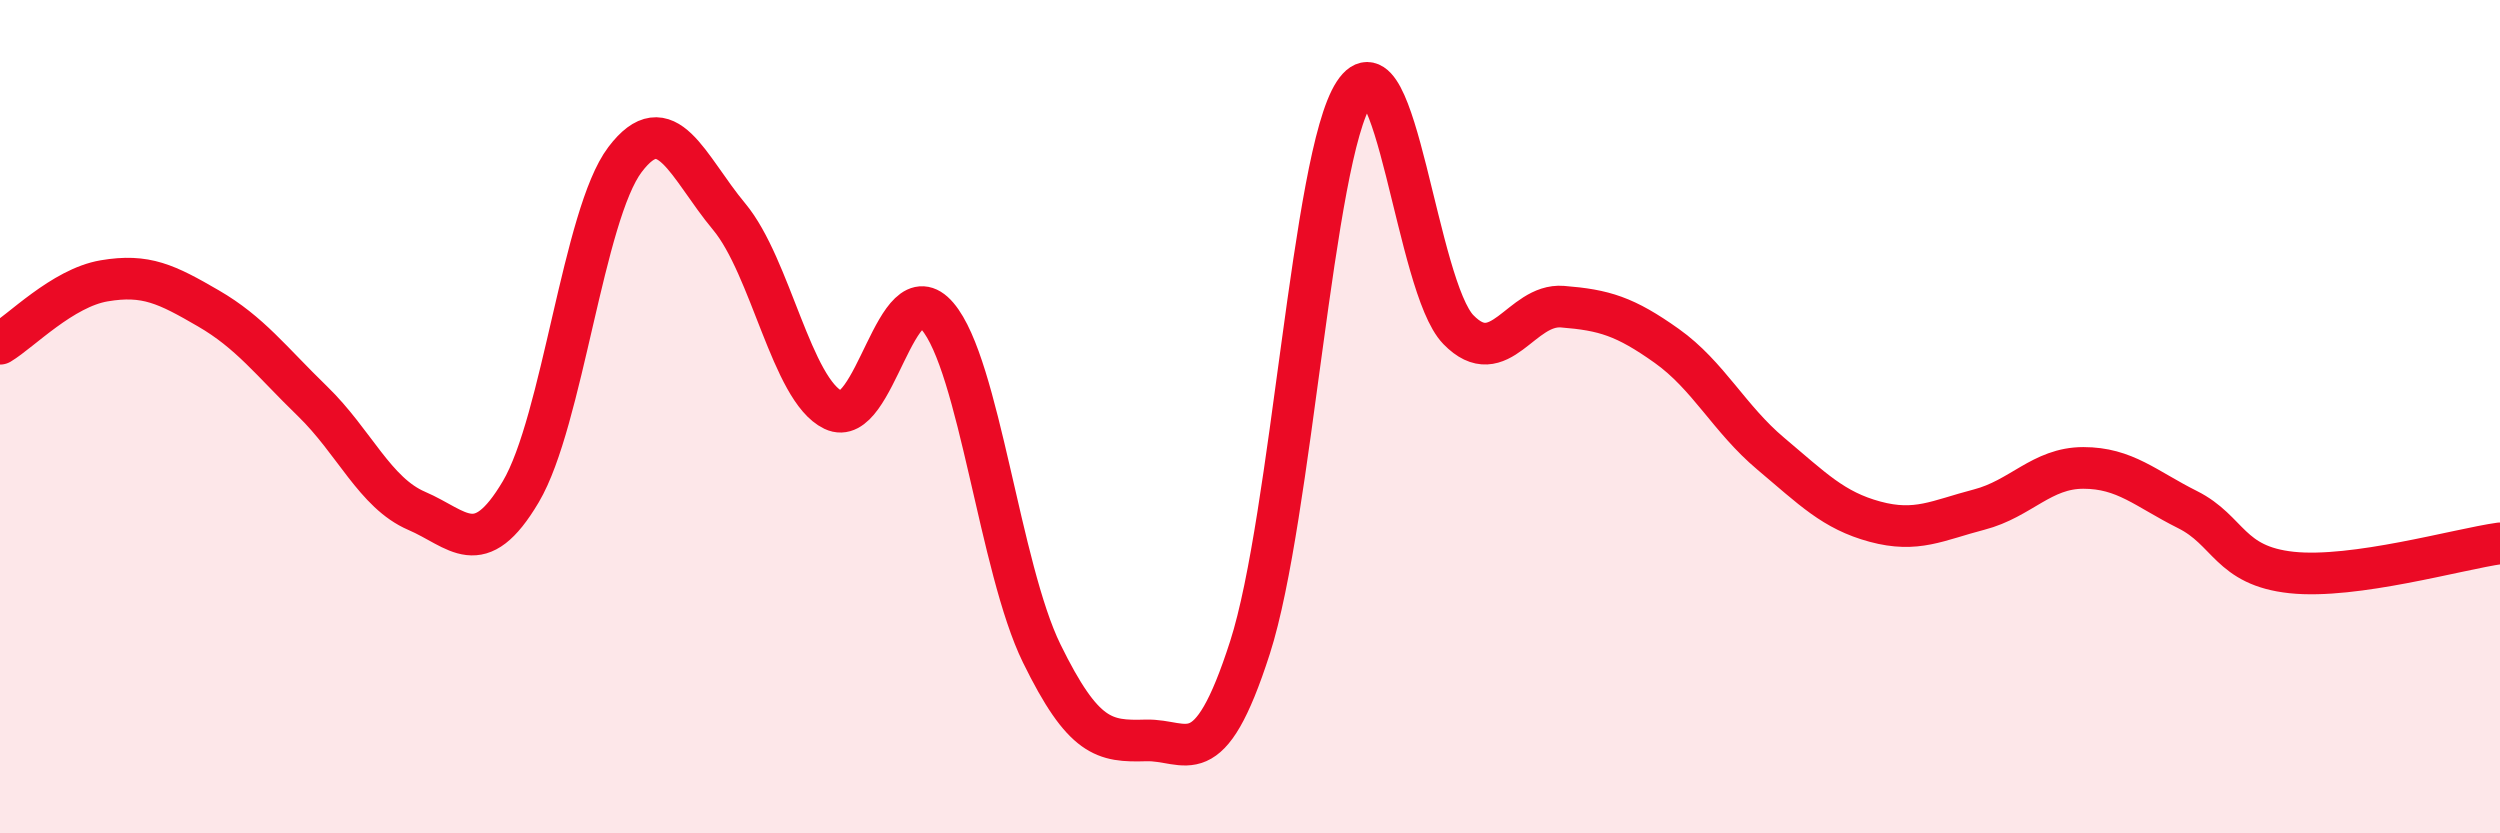
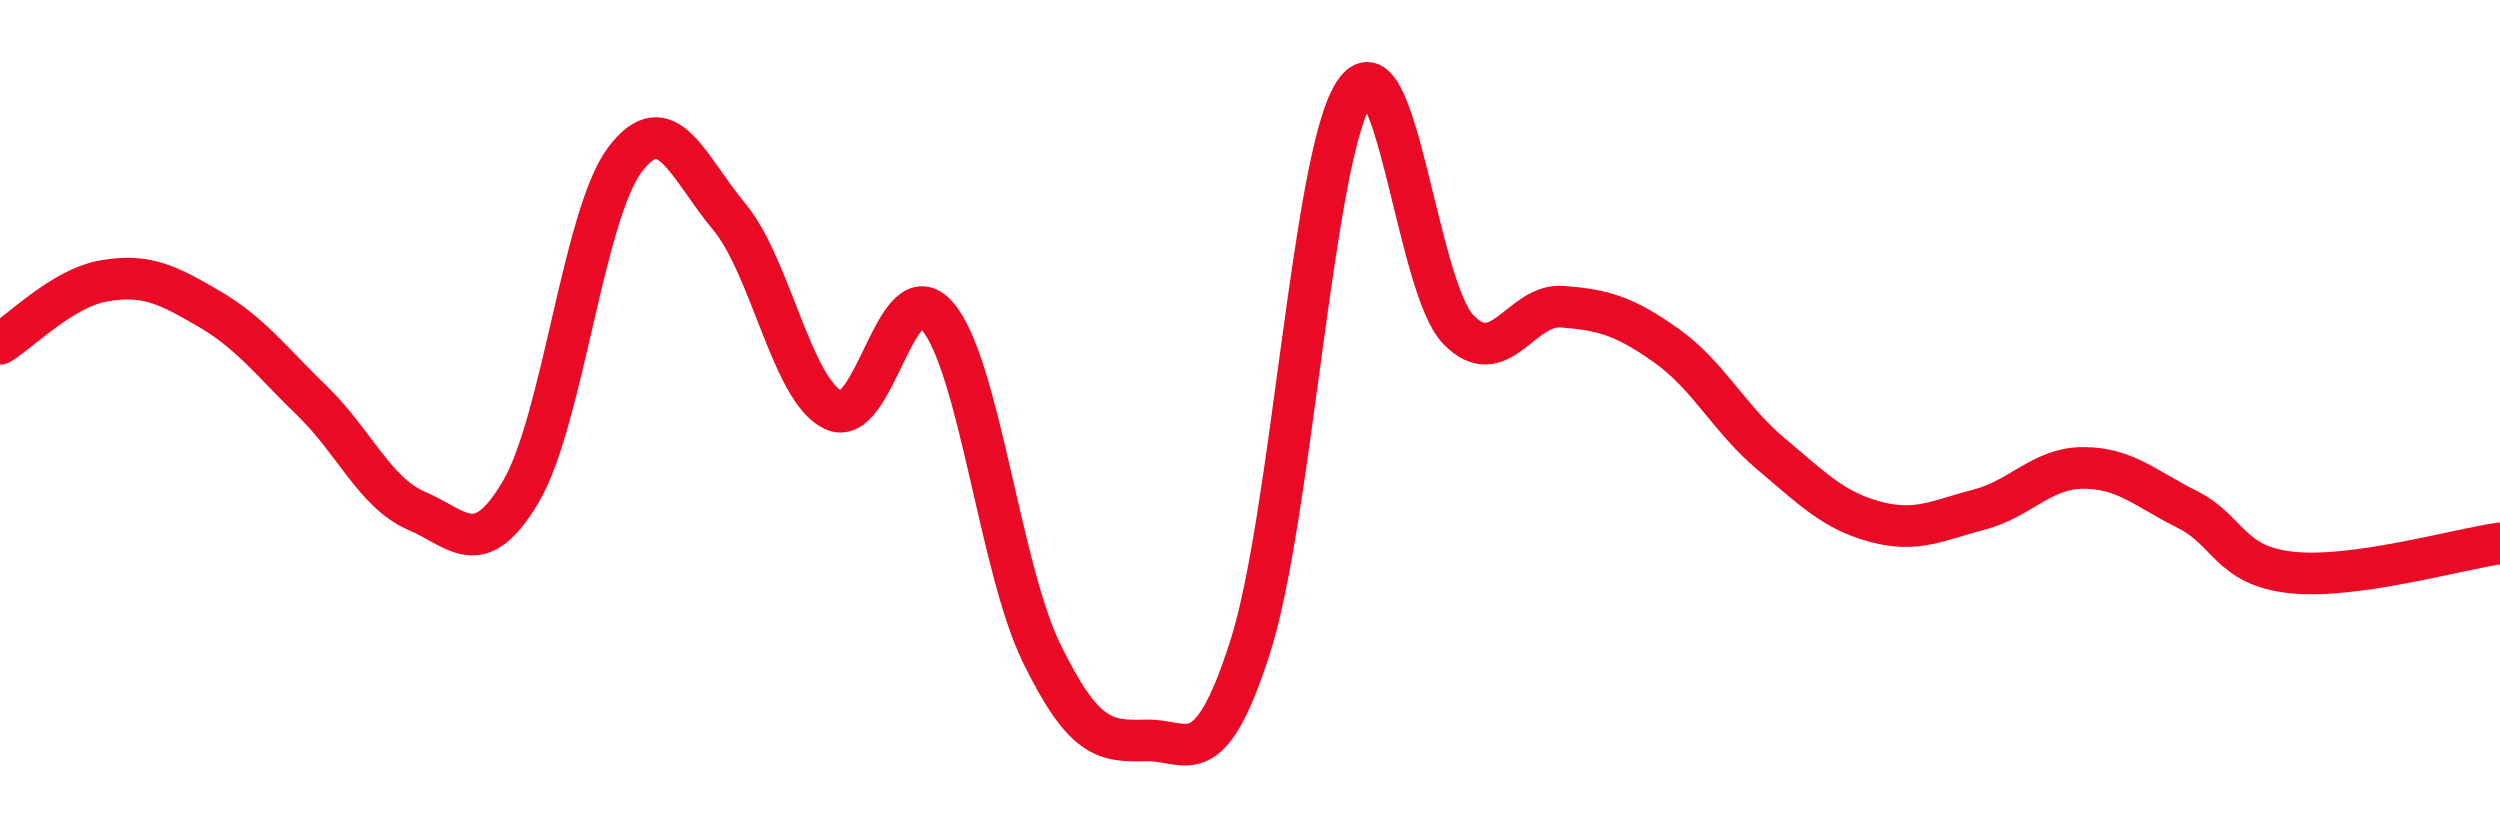
<svg xmlns="http://www.w3.org/2000/svg" width="60" height="20" viewBox="0 0 60 20">
-   <path d="M 0,8.25 C 0.5,7.95 1.5,6.91 2.5,6.74 C 3.5,6.57 4,6.82 5,7.4 C 6,7.98 6.5,8.66 7.5,9.63 C 8.5,10.6 9,11.83 10,12.26 C 11,12.69 11.5,13.49 12.5,11.8 C 13.5,10.11 14,5.15 15,3.83 C 16,2.51 16.5,4 17.5,5.2 C 18.5,6.4 19,9.36 20,9.84 C 21,10.32 21.5,6.42 22.5,7.59 C 23.5,8.76 24,13.64 25,15.68 C 26,17.72 26.5,17.8 27.5,17.77 C 28.5,17.74 29,18.65 30,15.54 C 31,12.43 31.5,3.76 32.5,2.23 C 33.5,0.7 34,6.88 35,7.91 C 36,8.94 36.5,7.28 37.5,7.36 C 38.5,7.44 39,7.59 40,8.3 C 41,9.01 41.5,10.05 42.5,10.89 C 43.5,11.73 44,12.25 45,12.52 C 46,12.79 46.5,12.49 47.5,12.23 C 48.5,11.97 49,11.23 50,11.23 C 51,11.23 51.5,11.73 52.5,12.23 C 53.5,12.73 53.5,13.58 55,13.74 C 56.5,13.9 59,13.18 60,13.04L60 20L0 20Z" fill="#EB0A25" opacity="0.1" stroke-linecap="round" stroke-linejoin="round" />
  <path d="M 0,8.25 C 0.5,7.95 1.5,6.91 2.5,6.74 C 3.5,6.57 4,6.82 5,7.4 C 6,7.98 6.5,8.66 7.5,9.63 C 8.5,10.6 9,11.83 10,12.26 C 11,12.69 11.5,13.49 12.5,11.8 C 13.5,10.11 14,5.15 15,3.83 C 16,2.51 16.5,4 17.5,5.2 C 18.5,6.4 19,9.36 20,9.84 C 21,10.32 21.5,6.42 22.5,7.59 C 23.5,8.76 24,13.64 25,15.68 C 26,17.72 26.5,17.8 27.5,17.77 C 28.5,17.74 29,18.65 30,15.54 C 31,12.43 31.5,3.76 32.5,2.23 C 33.5,0.7 34,6.88 35,7.91 C 36,8.94 36.5,7.28 37.5,7.36 C 38.5,7.44 39,7.59 40,8.3 C 41,9.01 41.5,10.05 42.5,10.89 C 43.5,11.73 44,12.25 45,12.52 C 46,12.79 46.5,12.49 47.5,12.23 C 48.5,11.97 49,11.23 50,11.23 C 51,11.23 51.5,11.73 52.5,12.23 C 53.5,12.73 53.5,13.58 55,13.74 C 56.5,13.9 59,13.18 60,13.04" stroke="#EB0A25" stroke-width="1" fill="none" stroke-linecap="round" stroke-linejoin="round" />
</svg>